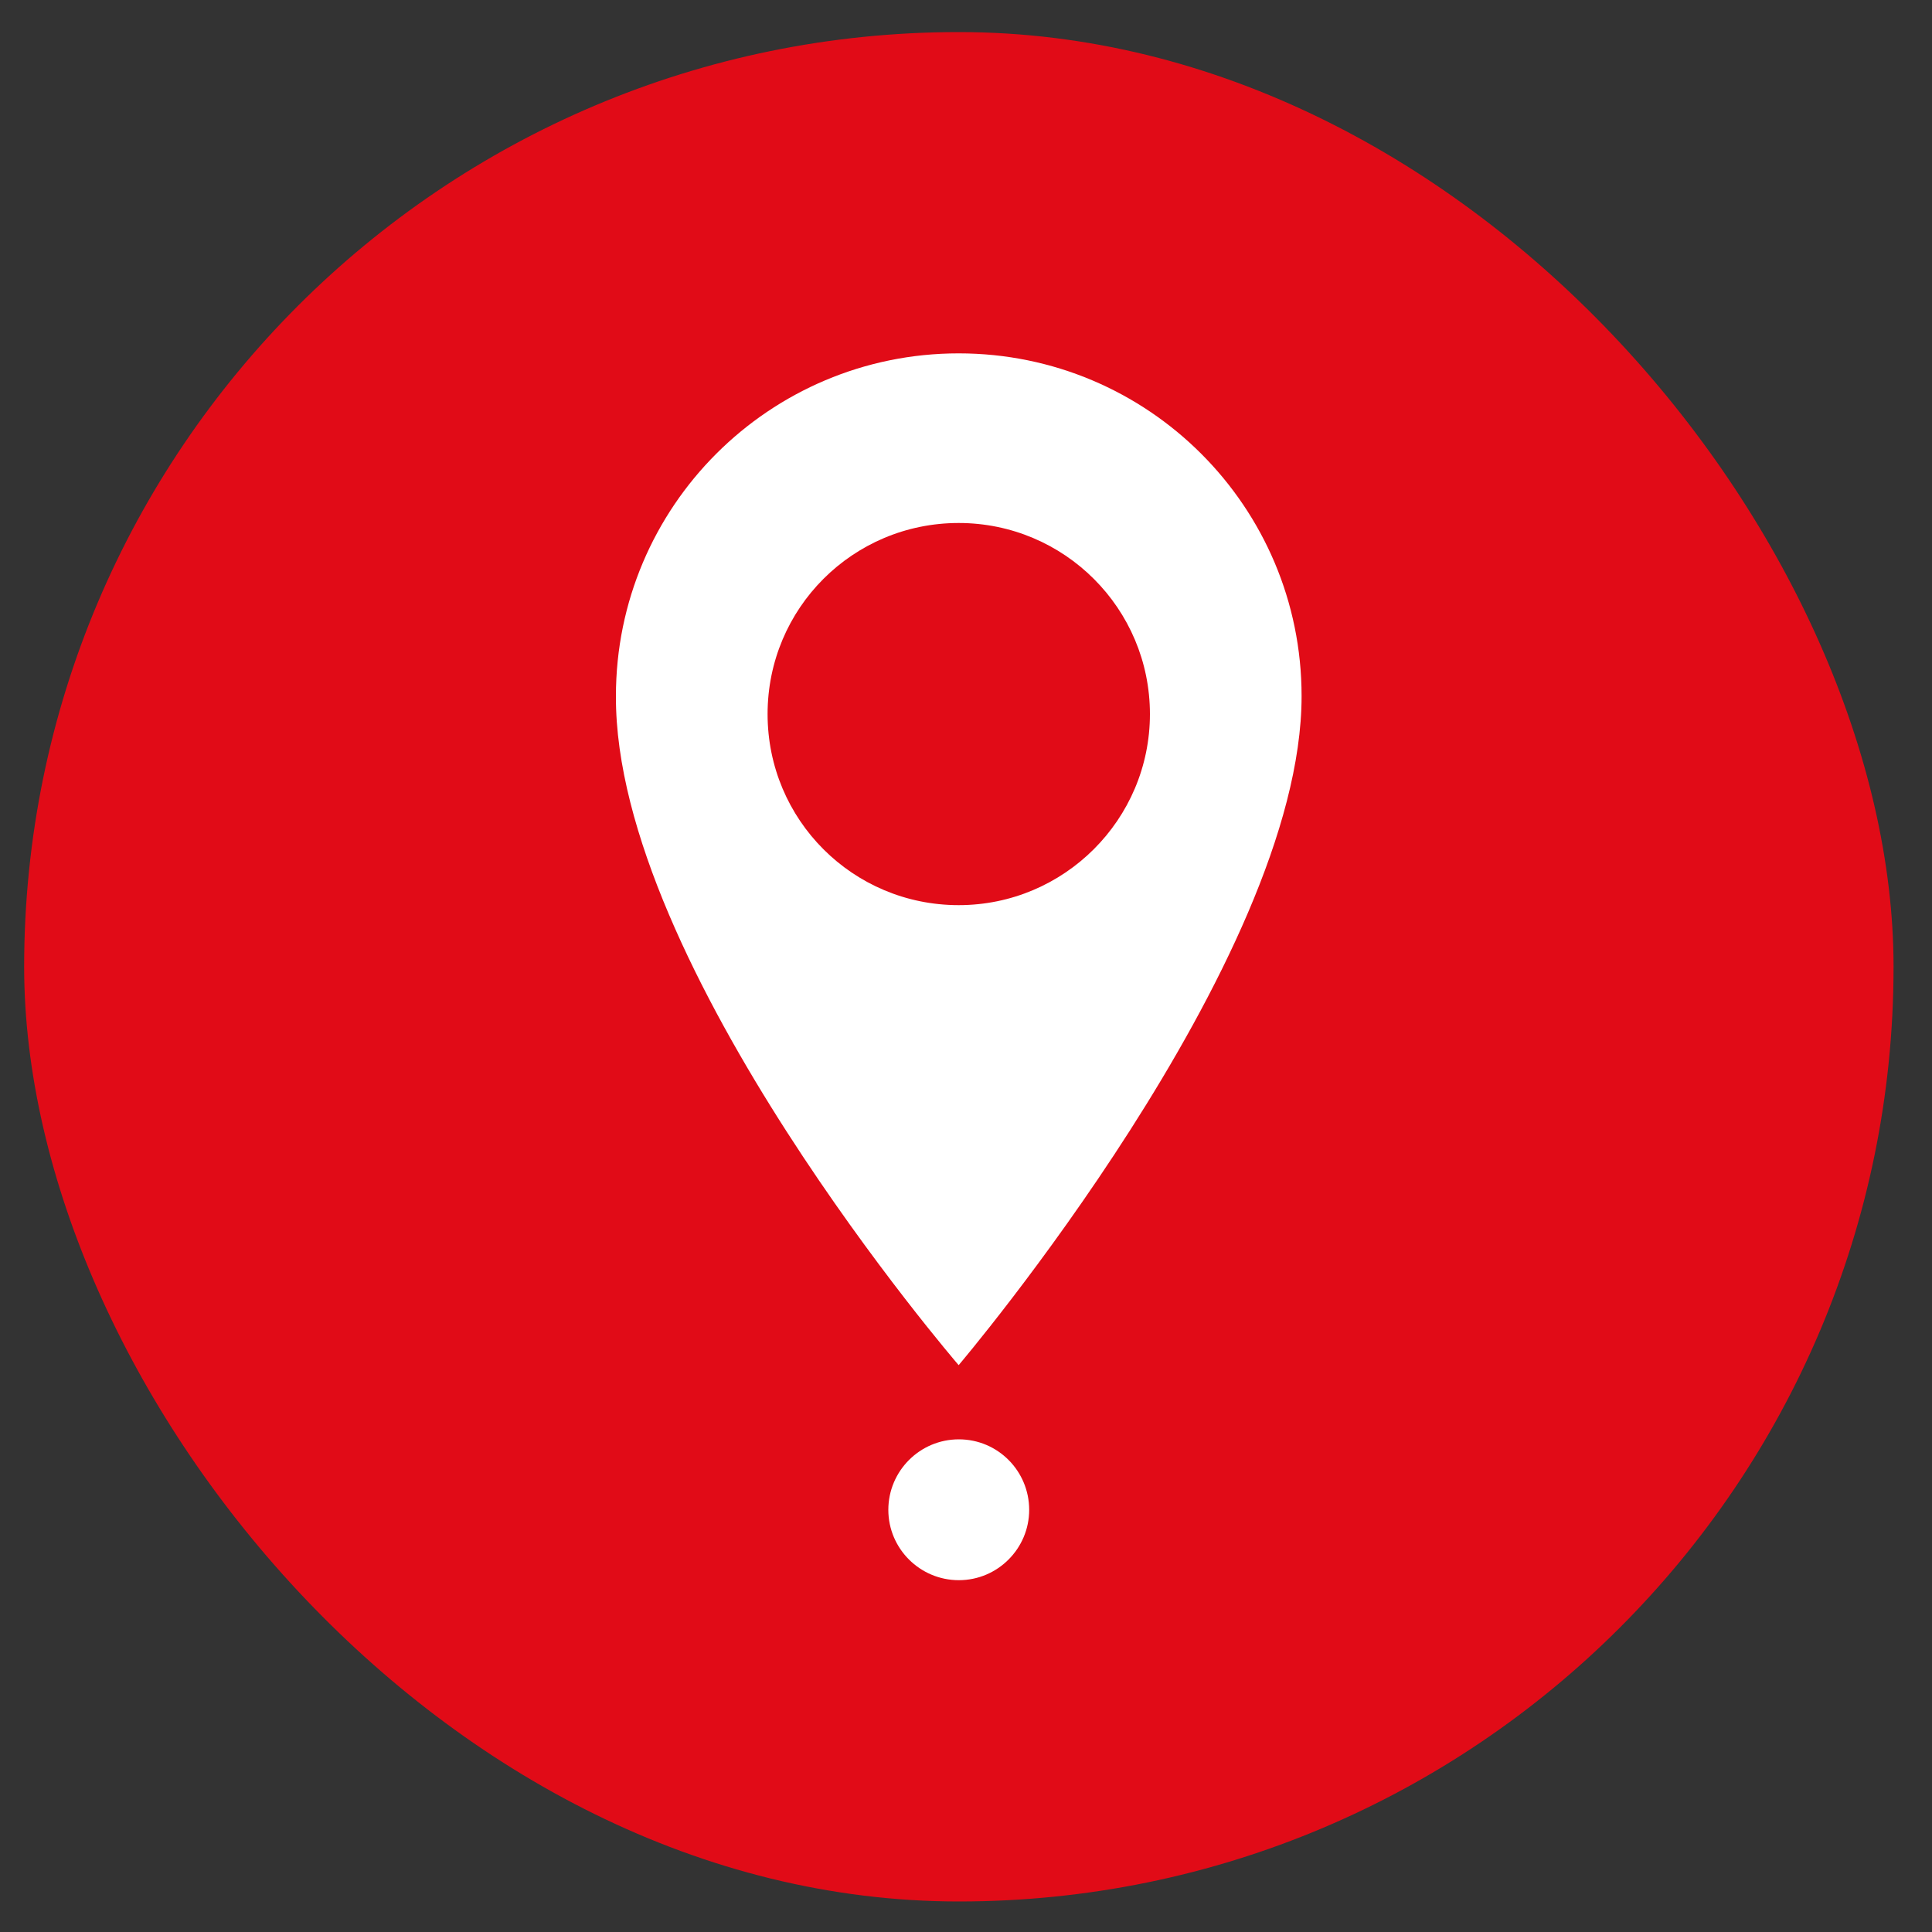
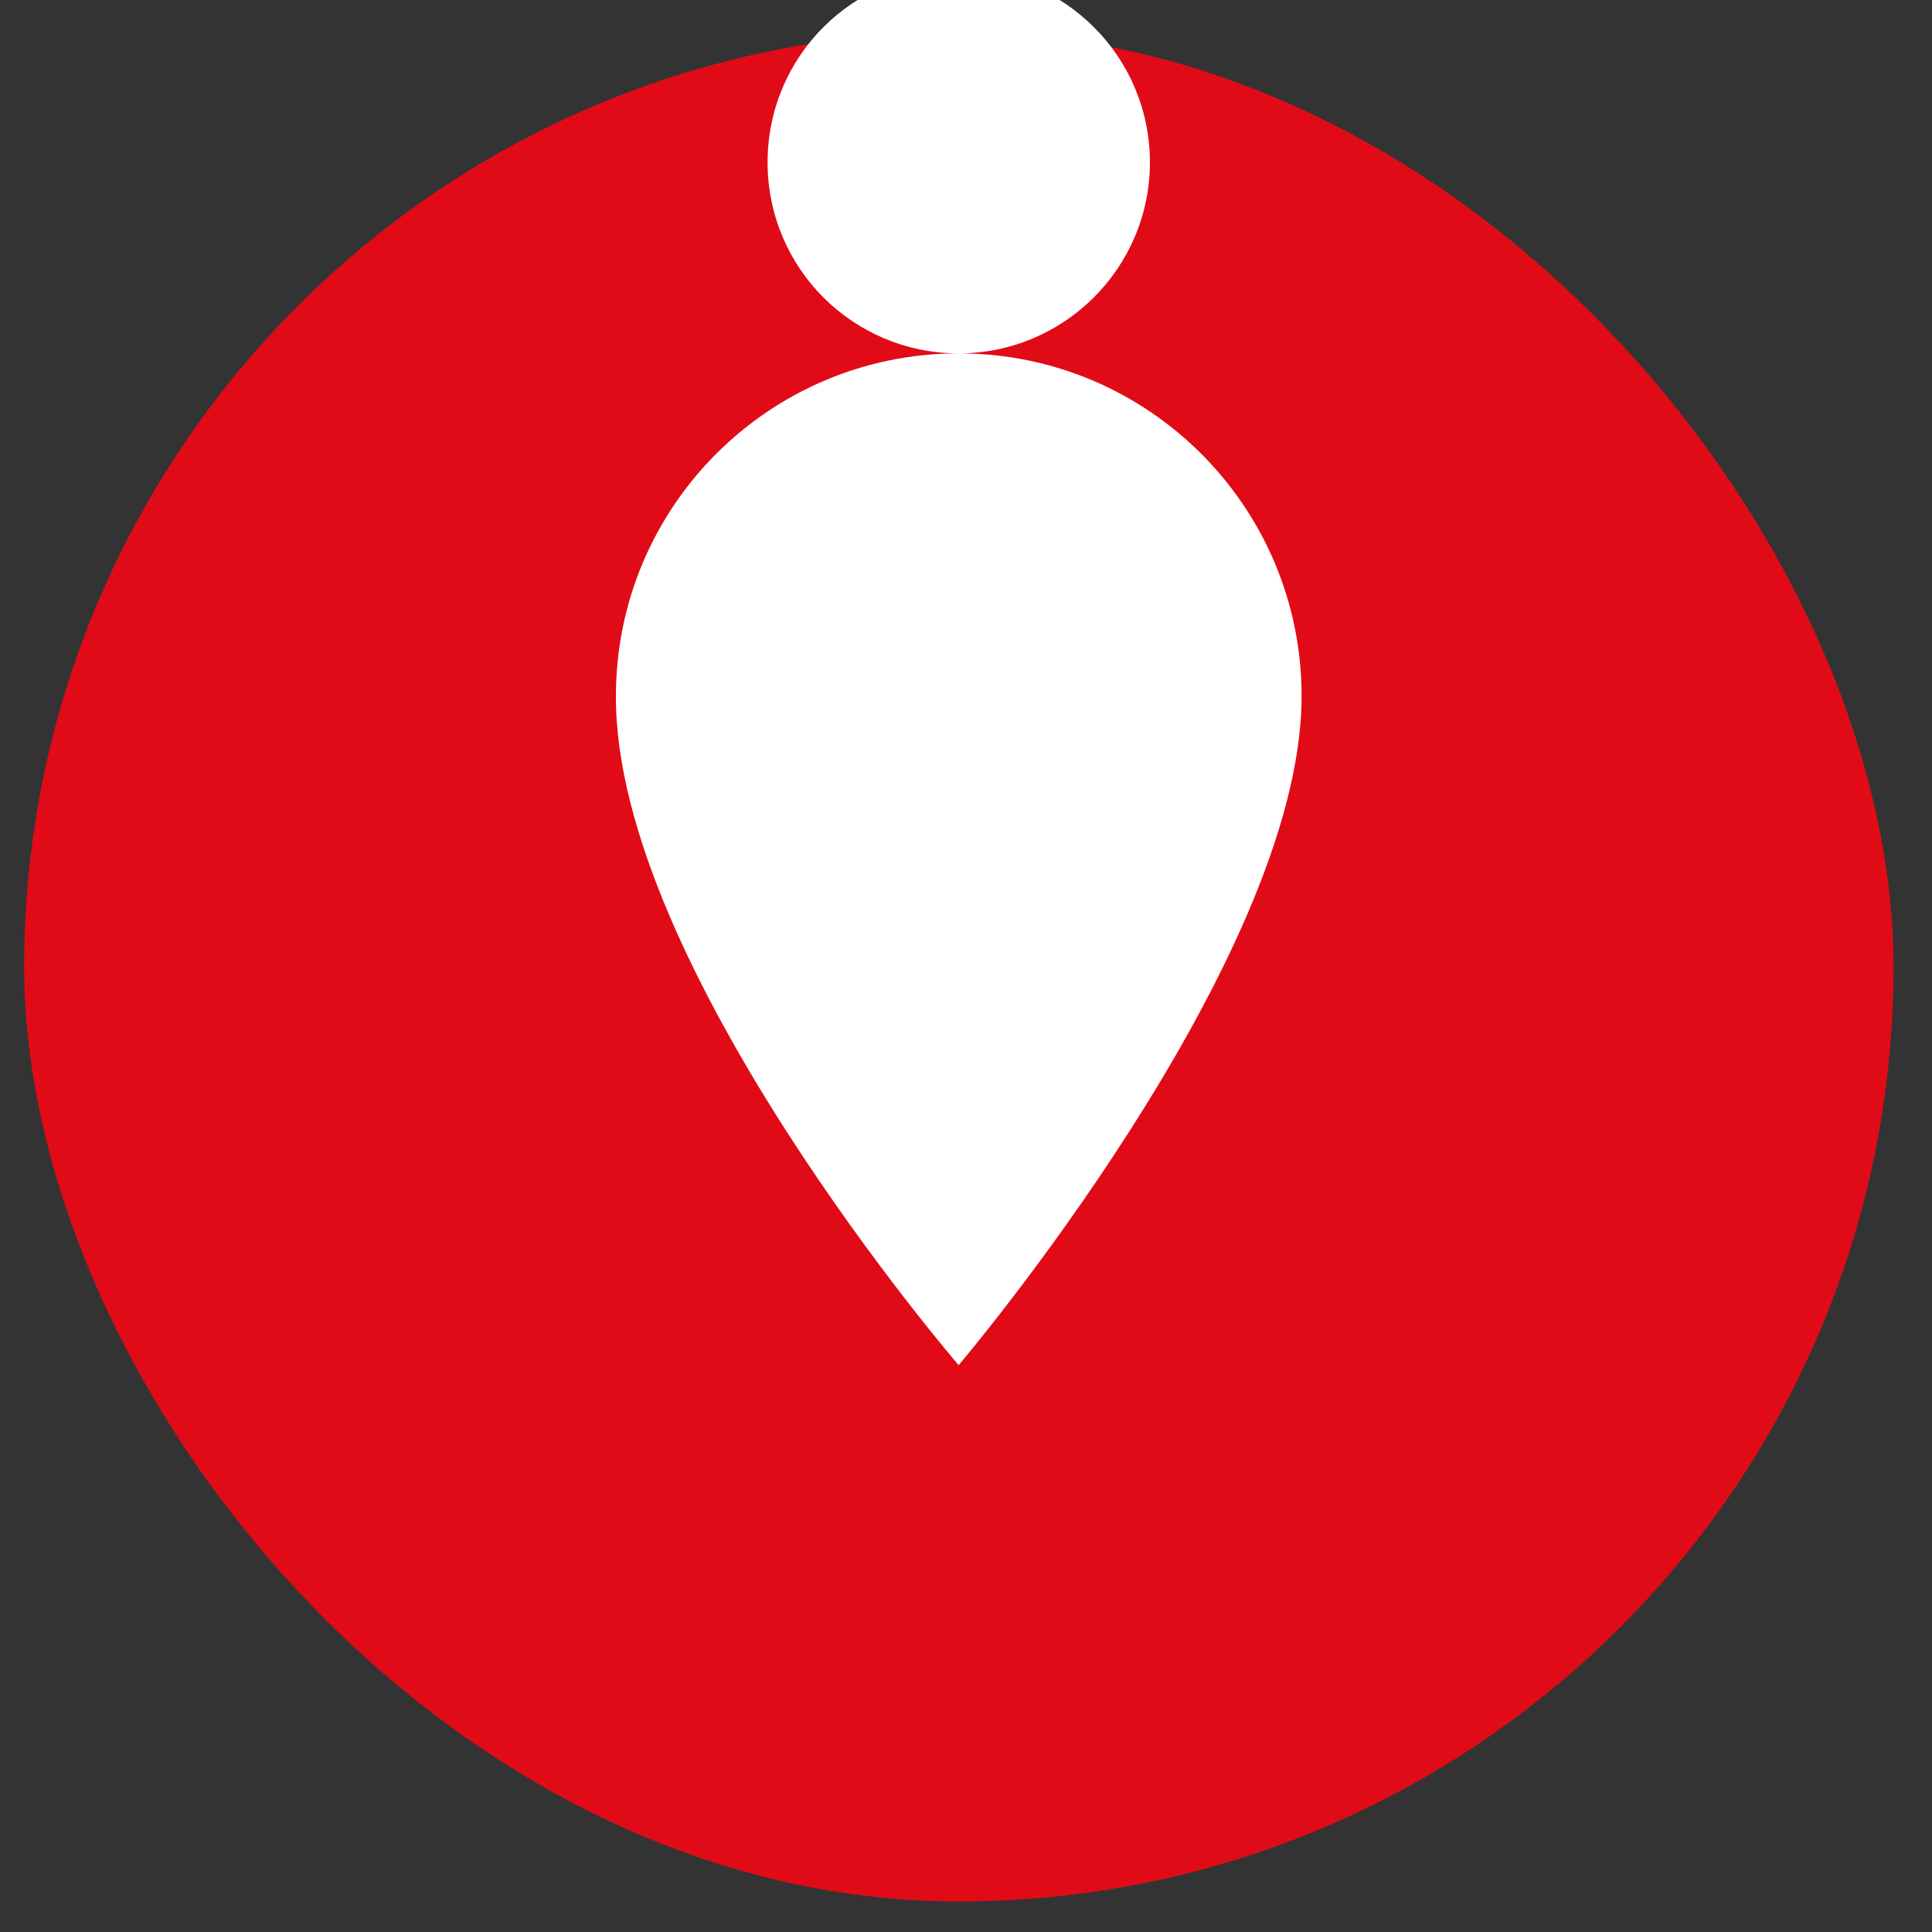
<svg xmlns="http://www.w3.org/2000/svg" id="Ebene_1" width="100" height="100" viewBox="0 0 100 100">
  <rect x="0" y="0" width="100" height="100" fill="#333333" stroke="none" />
  <defs>
    <style>
      .cls-1 {
        fill: #fff;
      }

      .cls-2 {
        fill: #e10b17;
      }
    </style>
  </defs>
  <rect class="cls-2" x="1.25" y="1.66" width="96.76" height="96.76" rx="48.38" ry="48.38" />
  <g>
-     <path class="cls-1" d="M49.62,18.29c-9.79,0-17.74,7.93-17.74,17.74-.06,13.98,17.74,34.63,17.74,34.63,0,0,17.75-20.89,17.75-34.63,0-9.8-7.94-17.74-17.75-17.74ZM49.62,46.85c-5.47,0-9.89-4.41-9.89-9.89s4.42-9.89,9.89-9.89,9.9,4.43,9.9,9.89-4.44,9.89-9.9,9.89Z" />
-     <path class="cls-1" d="M53.27,78.15c0,2-1.63,3.64-3.64,3.64s-3.65-1.63-3.65-3.64,1.63-3.65,3.65-3.65,3.64,1.64,3.64,3.65Z" />
+     <path class="cls-1" d="M49.62,18.29c-9.79,0-17.74,7.93-17.74,17.74-.06,13.98,17.74,34.63,17.74,34.63,0,0,17.75-20.89,17.75-34.63,0-9.8-7.94-17.74-17.75-17.74Zc-5.47,0-9.89-4.41-9.89-9.89s4.42-9.89,9.89-9.89,9.9,4.43,9.9,9.89-4.44,9.89-9.9,9.89Z" />
  </g>
</svg>